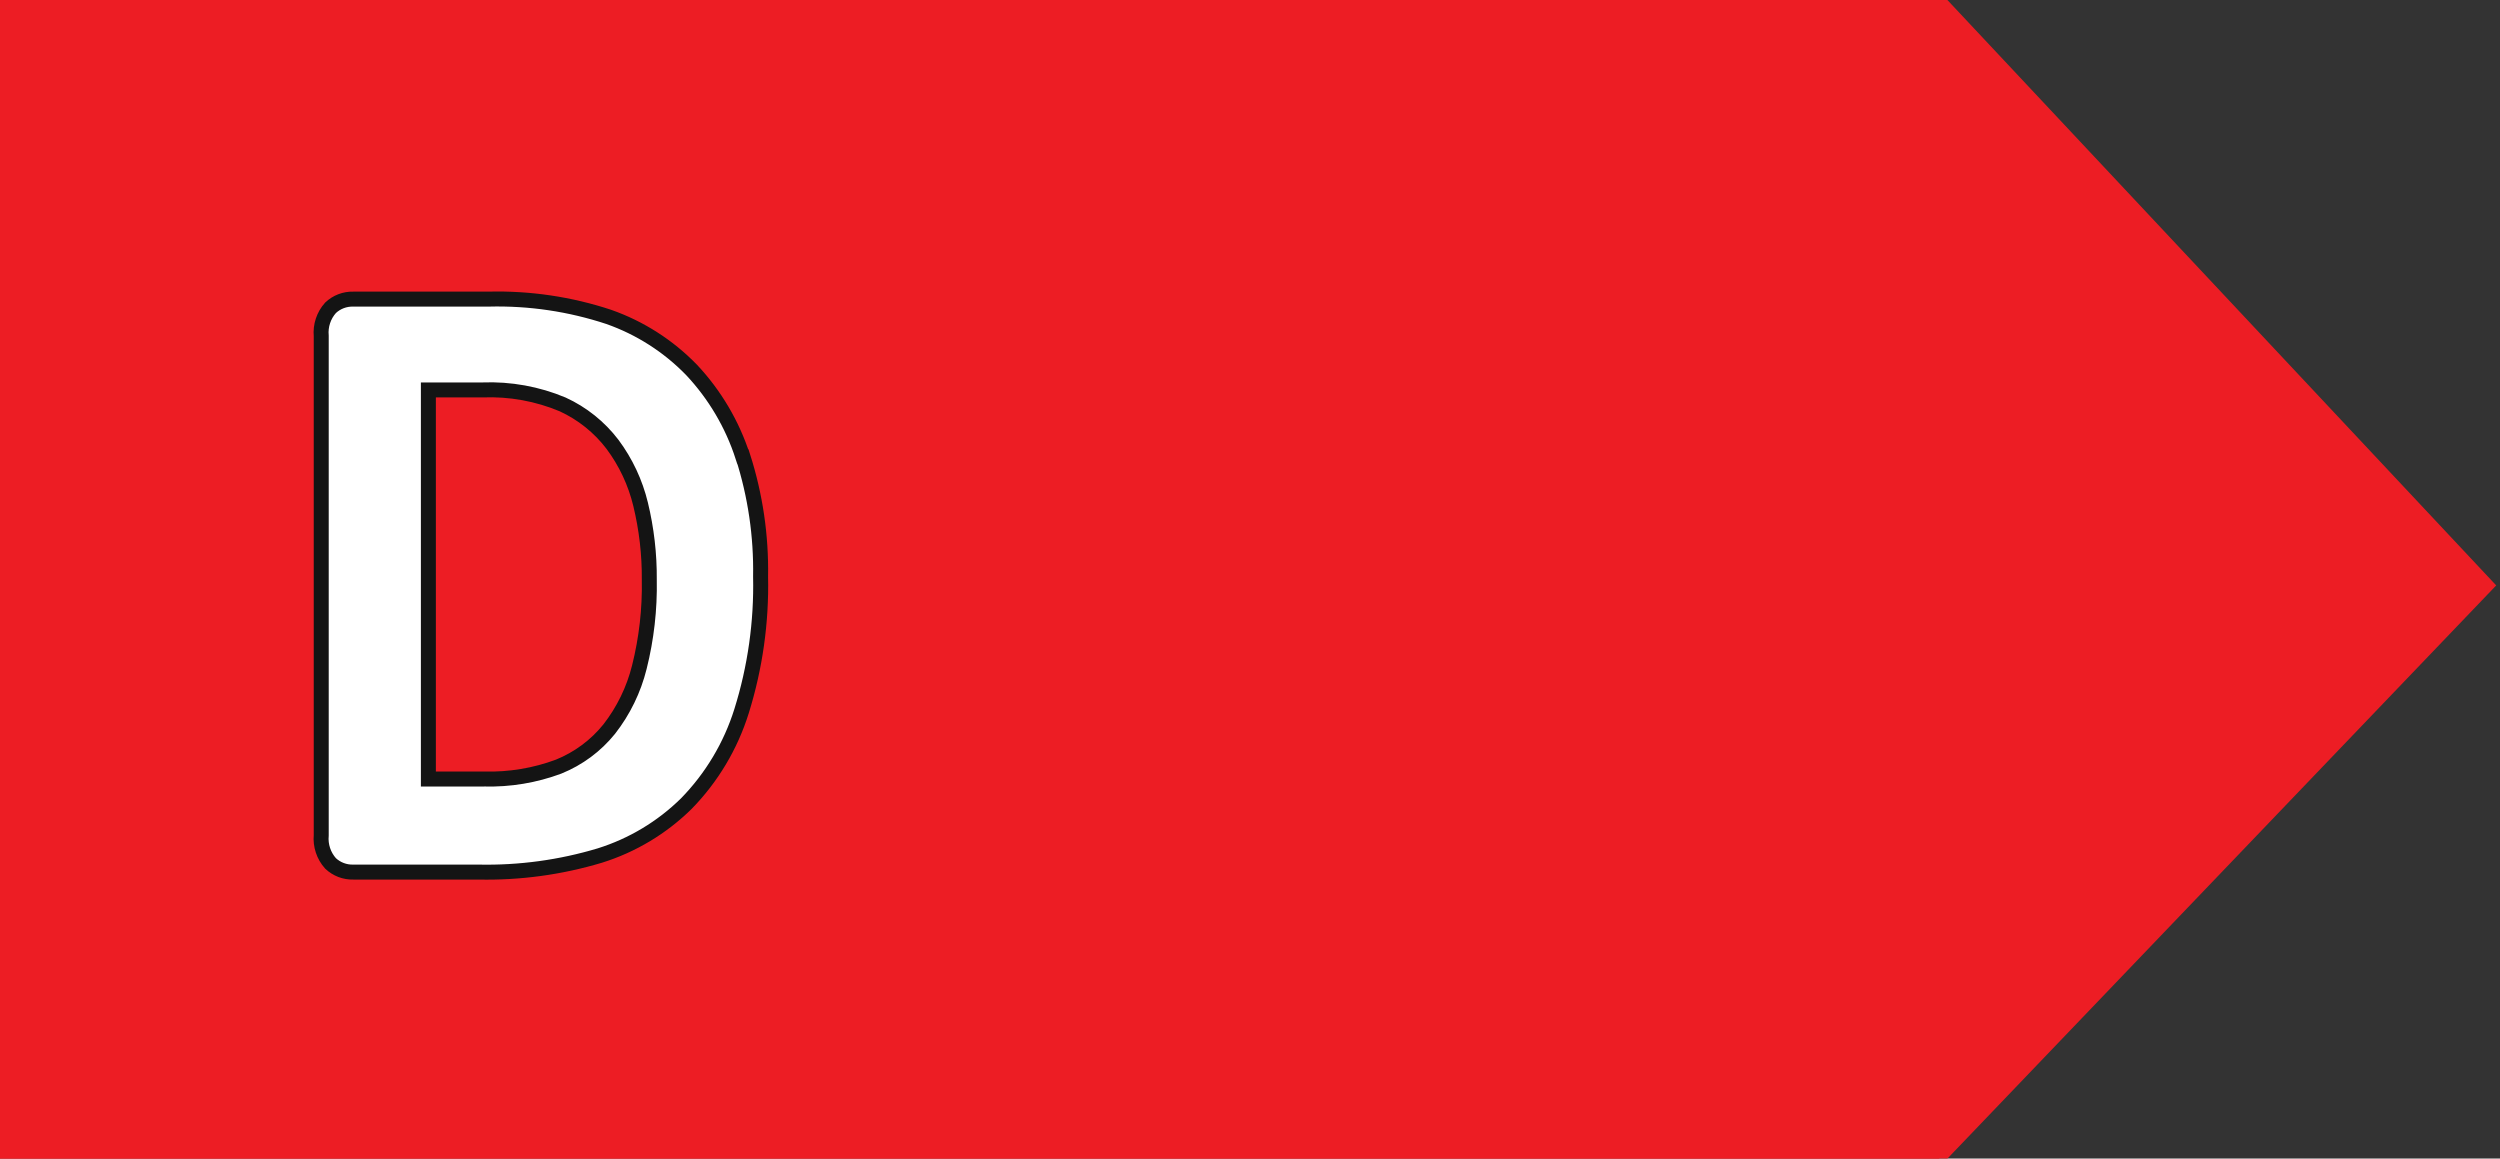
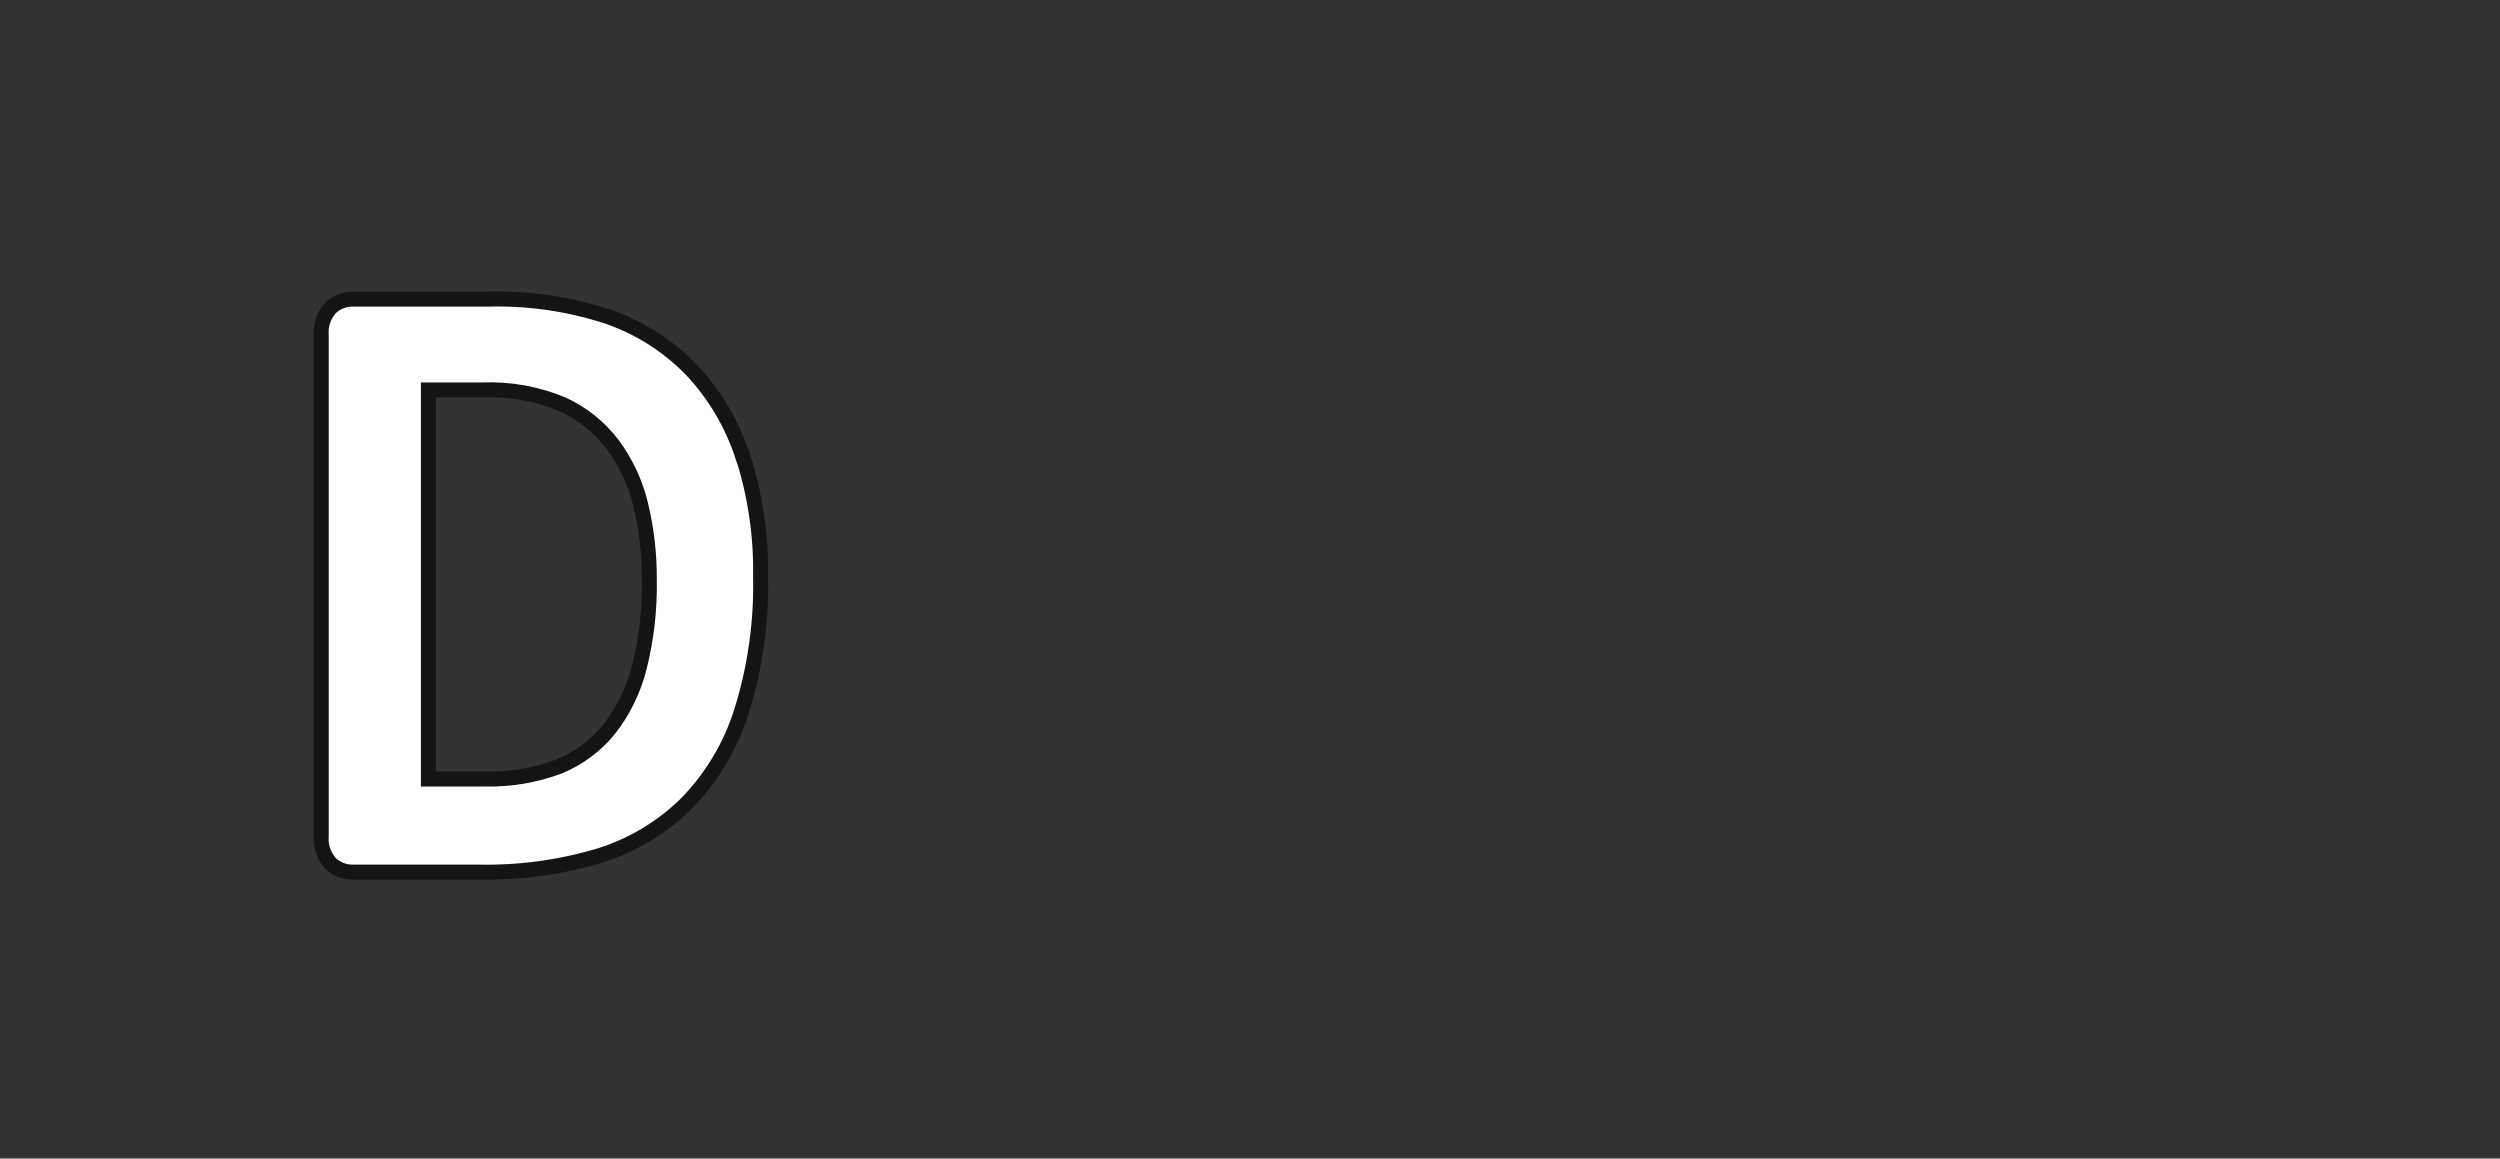
<svg xmlns="http://www.w3.org/2000/svg" version="1.1" baseProfile="full" width="205px" height="95px" viewBox="0 0 205 95" preserveAspectRatio="xMidYMid meet" id="svg_document" style="zoom: 1;">
  <rect x="0" y="0" width="205" height="95" fill="#333333" stroke="none" />
  <g id="main_group">
-     <polygon id="arrow" points="0,0 0,95 159,95 204,48 159,0 0,0" stroke="#ed1d24" stroke-width="1px" fill="#ed1d24" transform="" />
    <path id="white-letter-d" d="M52.428 54.702C51.969 56.554 51.126 58.288 49.952 59.791C48.856 61.15 47.431 62.206 45.813 62.861C43.862 63.59 41.789 63.935 39.707 63.879H35.127V31.974H39.588C41.831 31.889 44.065 32.294 46.135 33.161C47.746 33.9 49.15 35.025 50.223 36.434C51.316 37.902 52.1 39.575 52.53 41.353C53.02 43.38 53.26 45.459 53.242 47.544C53.288 49.956 53.014 52.363 52.428 54.702ZM60.909 37.452C60.051 34.795 58.615 32.362 56.703 30.328C54.807 28.375 52.485 26.889 49.918 25.986C46.747 24.937 43.419 24.444 40.08 24.527H28.97C28.278 24.508 27.607 24.765 27.104 25.24C26.825 25.551 26.613 25.916 26.482 26.313C26.351 26.71 26.302 27.13 26.341 27.547V68.492C26.302 68.909 26.351 69.328 26.482 69.725C26.613 70.122 26.825 70.488 27.104 70.799C27.607 71.274 28.278 71.53 28.97 71.511H39.249C42.613 71.581 45.966 71.123 49.188 70.154C51.857 69.319 54.287 67.859 56.279 65.897C58.364 63.762 59.916 61.164 60.807 58.315C61.923 54.743 62.45 51.014 62.368 47.273C62.426 43.943 61.939 40.625 60.926 37.452H60.909Z" fill="white" stroke="#141414" stroke-width="1.228" stroke-miterlimit="10" />
  </g>
</svg>